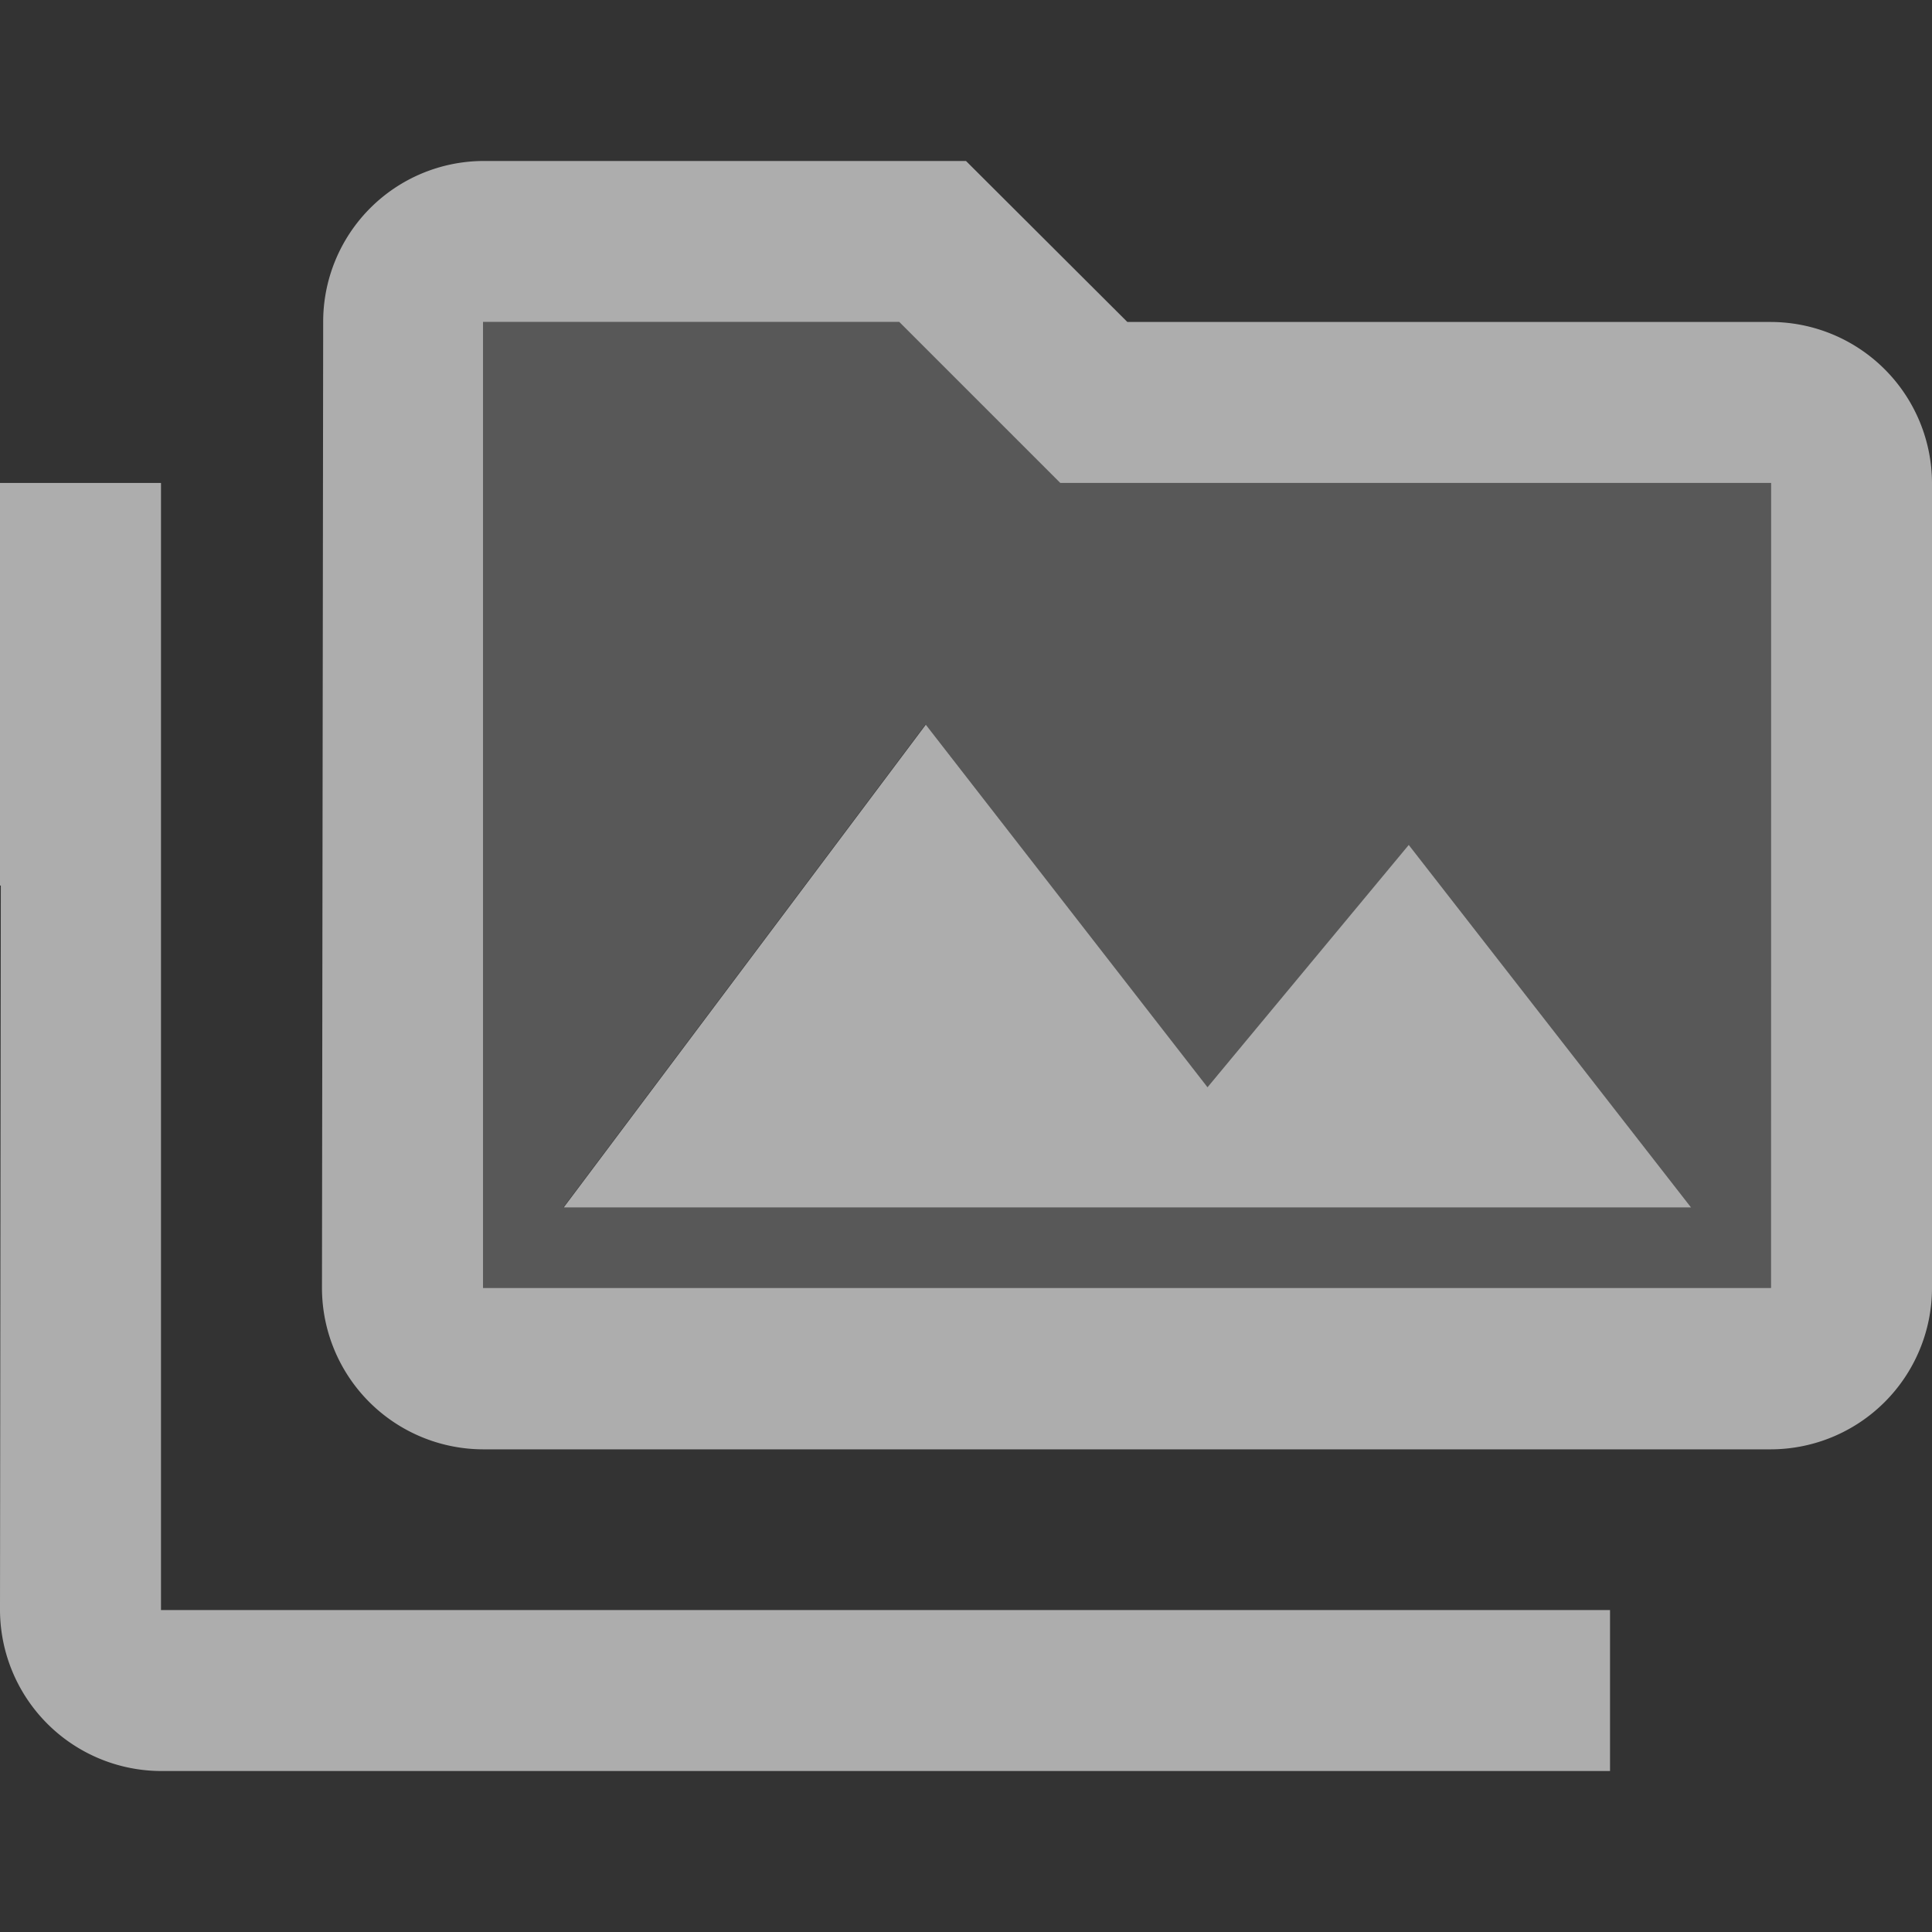
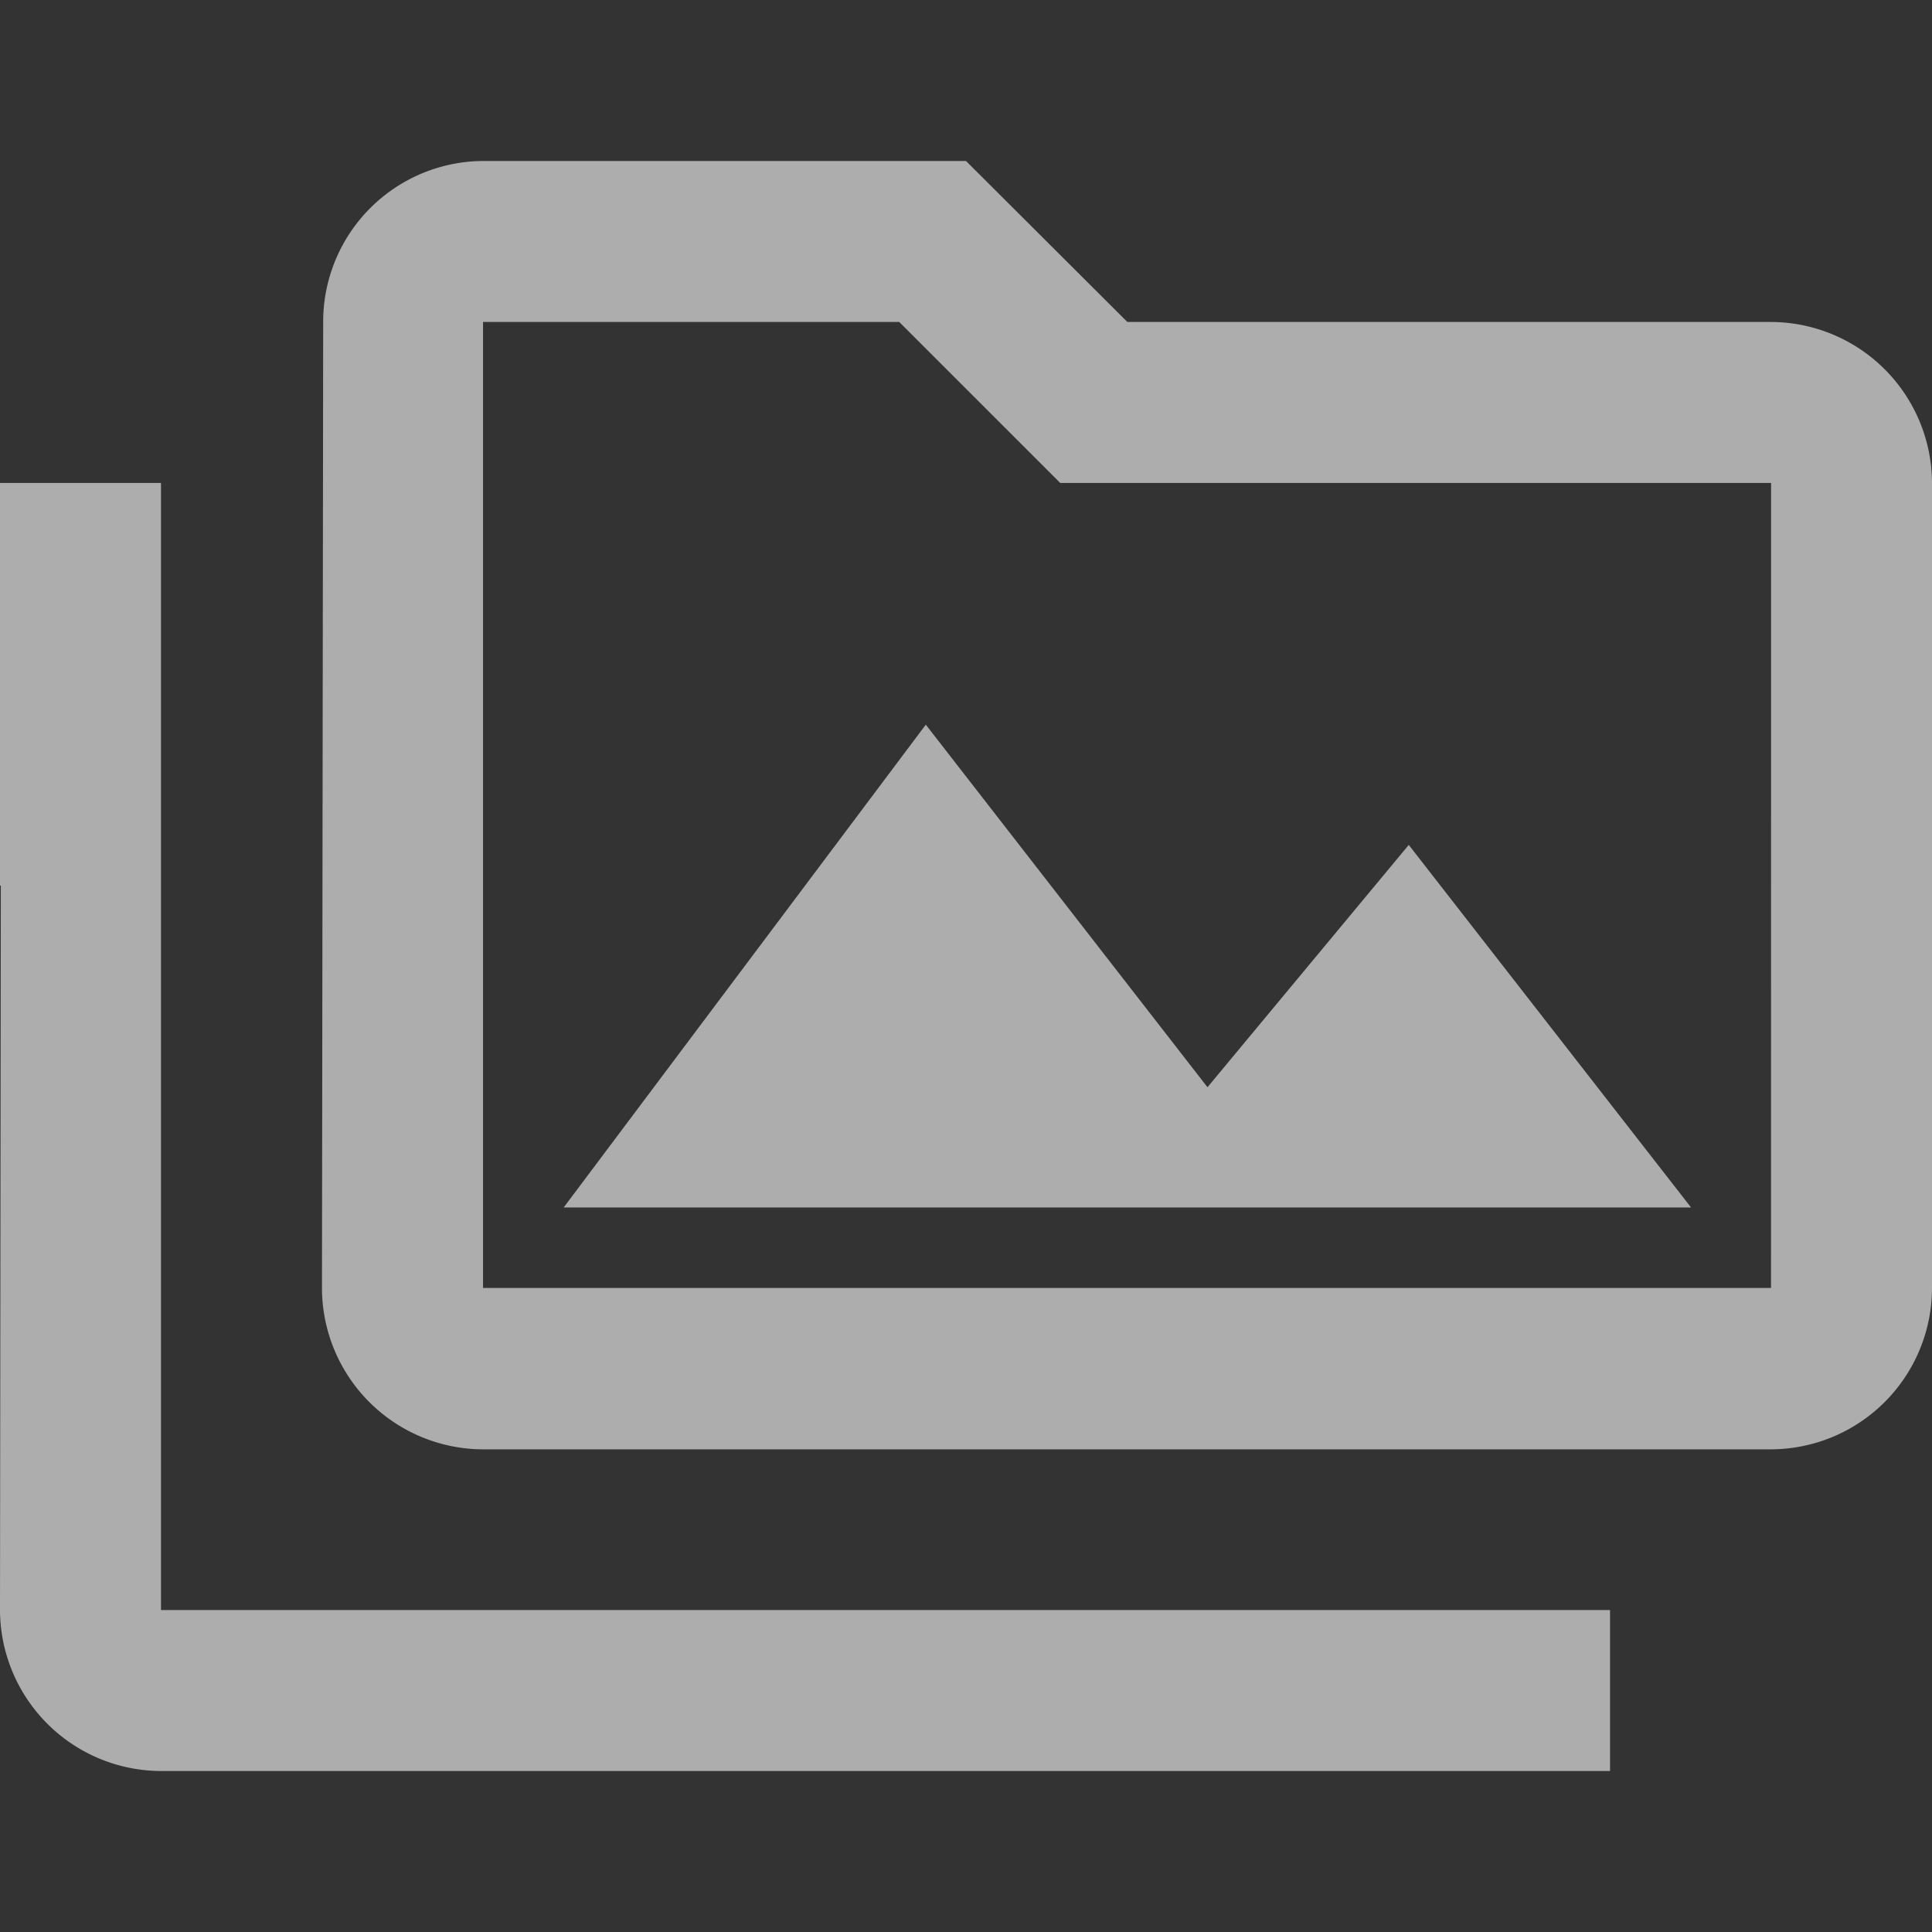
<svg xmlns="http://www.w3.org/2000/svg" width="25.706" height="25.707" viewBox="0 0 25.706 25.707">
  <rect x="0" y="0" width="25.706" height="25.707" fill="#333333" stroke="none" />
  <g id="perm_media_black_24dp" opacity="0.6" style="mix-blend-mode: normal;isolation: isolate">
-     <path id="Path_654" data-name="Path 654" d="M0,0H25.706V25.707H0Z" fill="none" />
-     <path id="Path_655" data-name="Path 655" d="M13.68,6.142l-.632-.632L11.538,4H6V16.853H23.138V6.142Zm4.638,4.82,3.749,4.82h-15l4.82-6.427,3.749,4.831Z" transform="translate(0.427 0.284)" fill="#fff" opacity="0.3" />
    <path id="Path_656" data-name="Path 656" d="M2.142,6.284H0V11.64H.011L0,21.28a2.149,2.149,0,0,0,2.142,2.142h19.28V21.28H2.142ZM7.5,15.924h15L18.744,11.1l-2.678,3.224L12.318,9.5ZM23.564,4.142H15L12.853,2H6.427A2.139,2.139,0,0,0,4.3,4.142L4.284,17a2.149,2.149,0,0,0,2.142,2.142H23.564A2.149,2.149,0,0,0,25.706,17V6.284A2.149,2.149,0,0,0,23.564,4.142Zm0,12.853H6.427V4.142h5.538l1.51,1.51.632.632h9.458Z" transform="translate(0 0.142)" fill="#fff" />
  </g>
</svg>